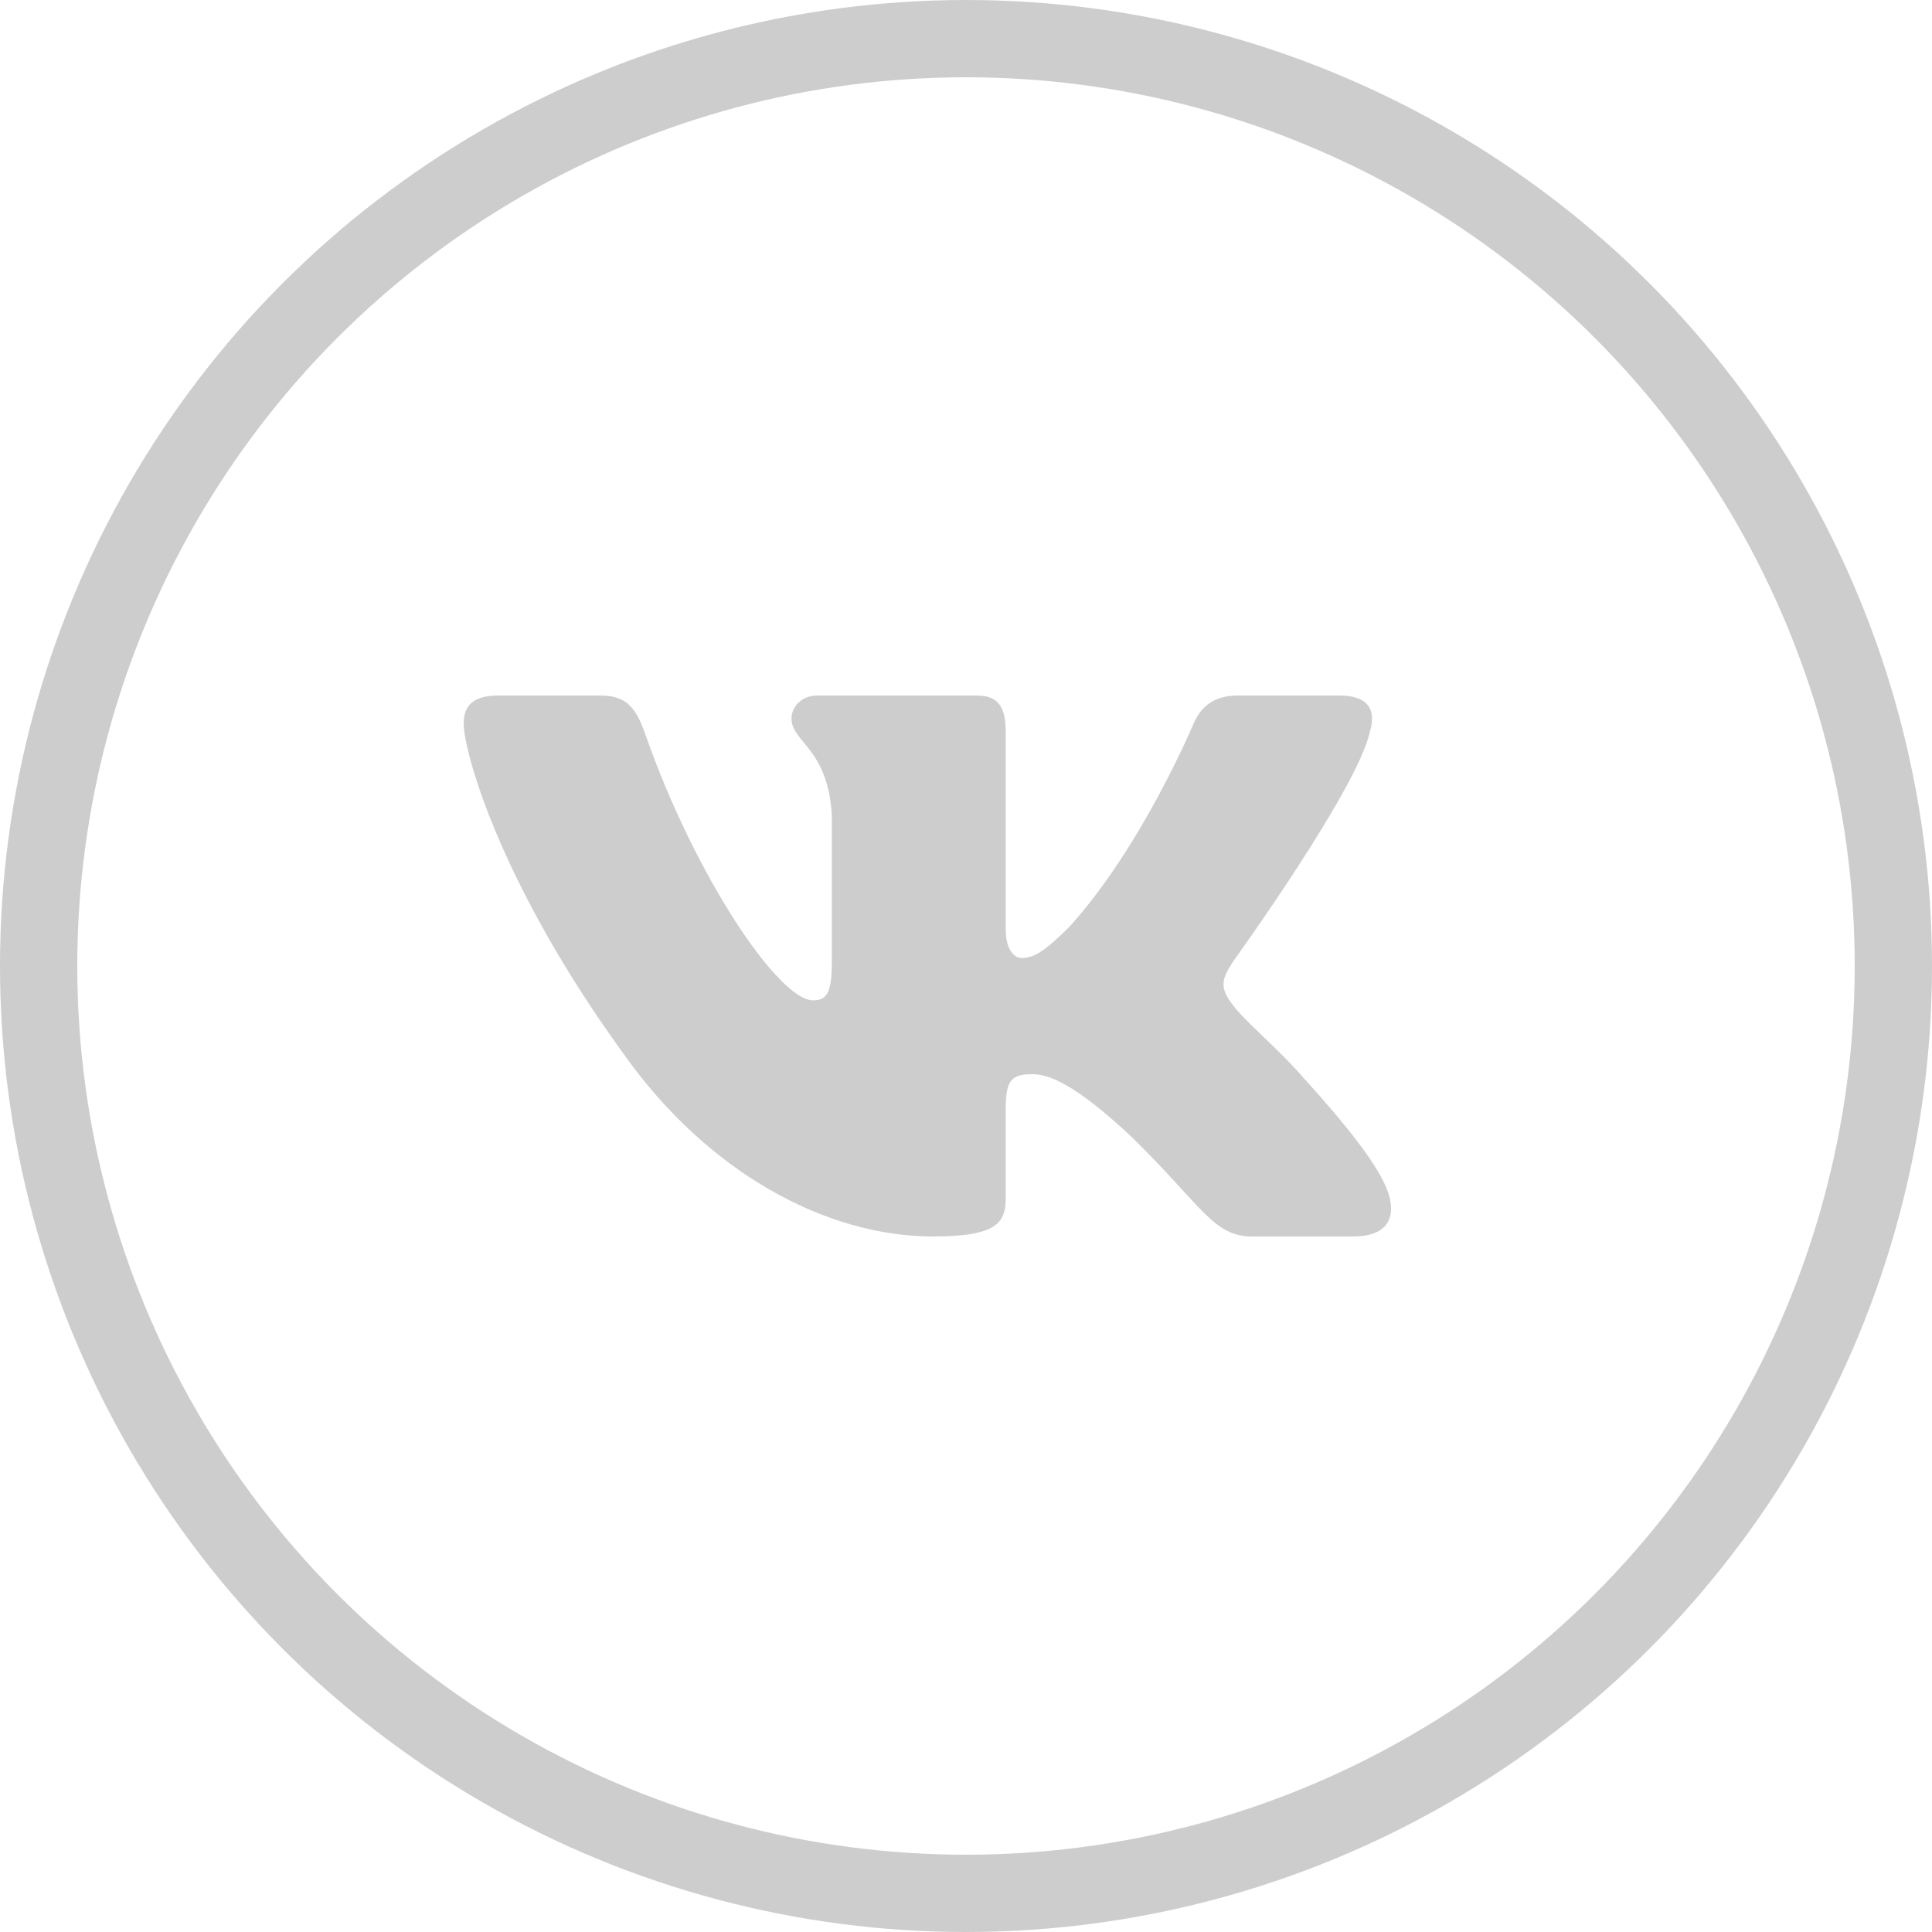
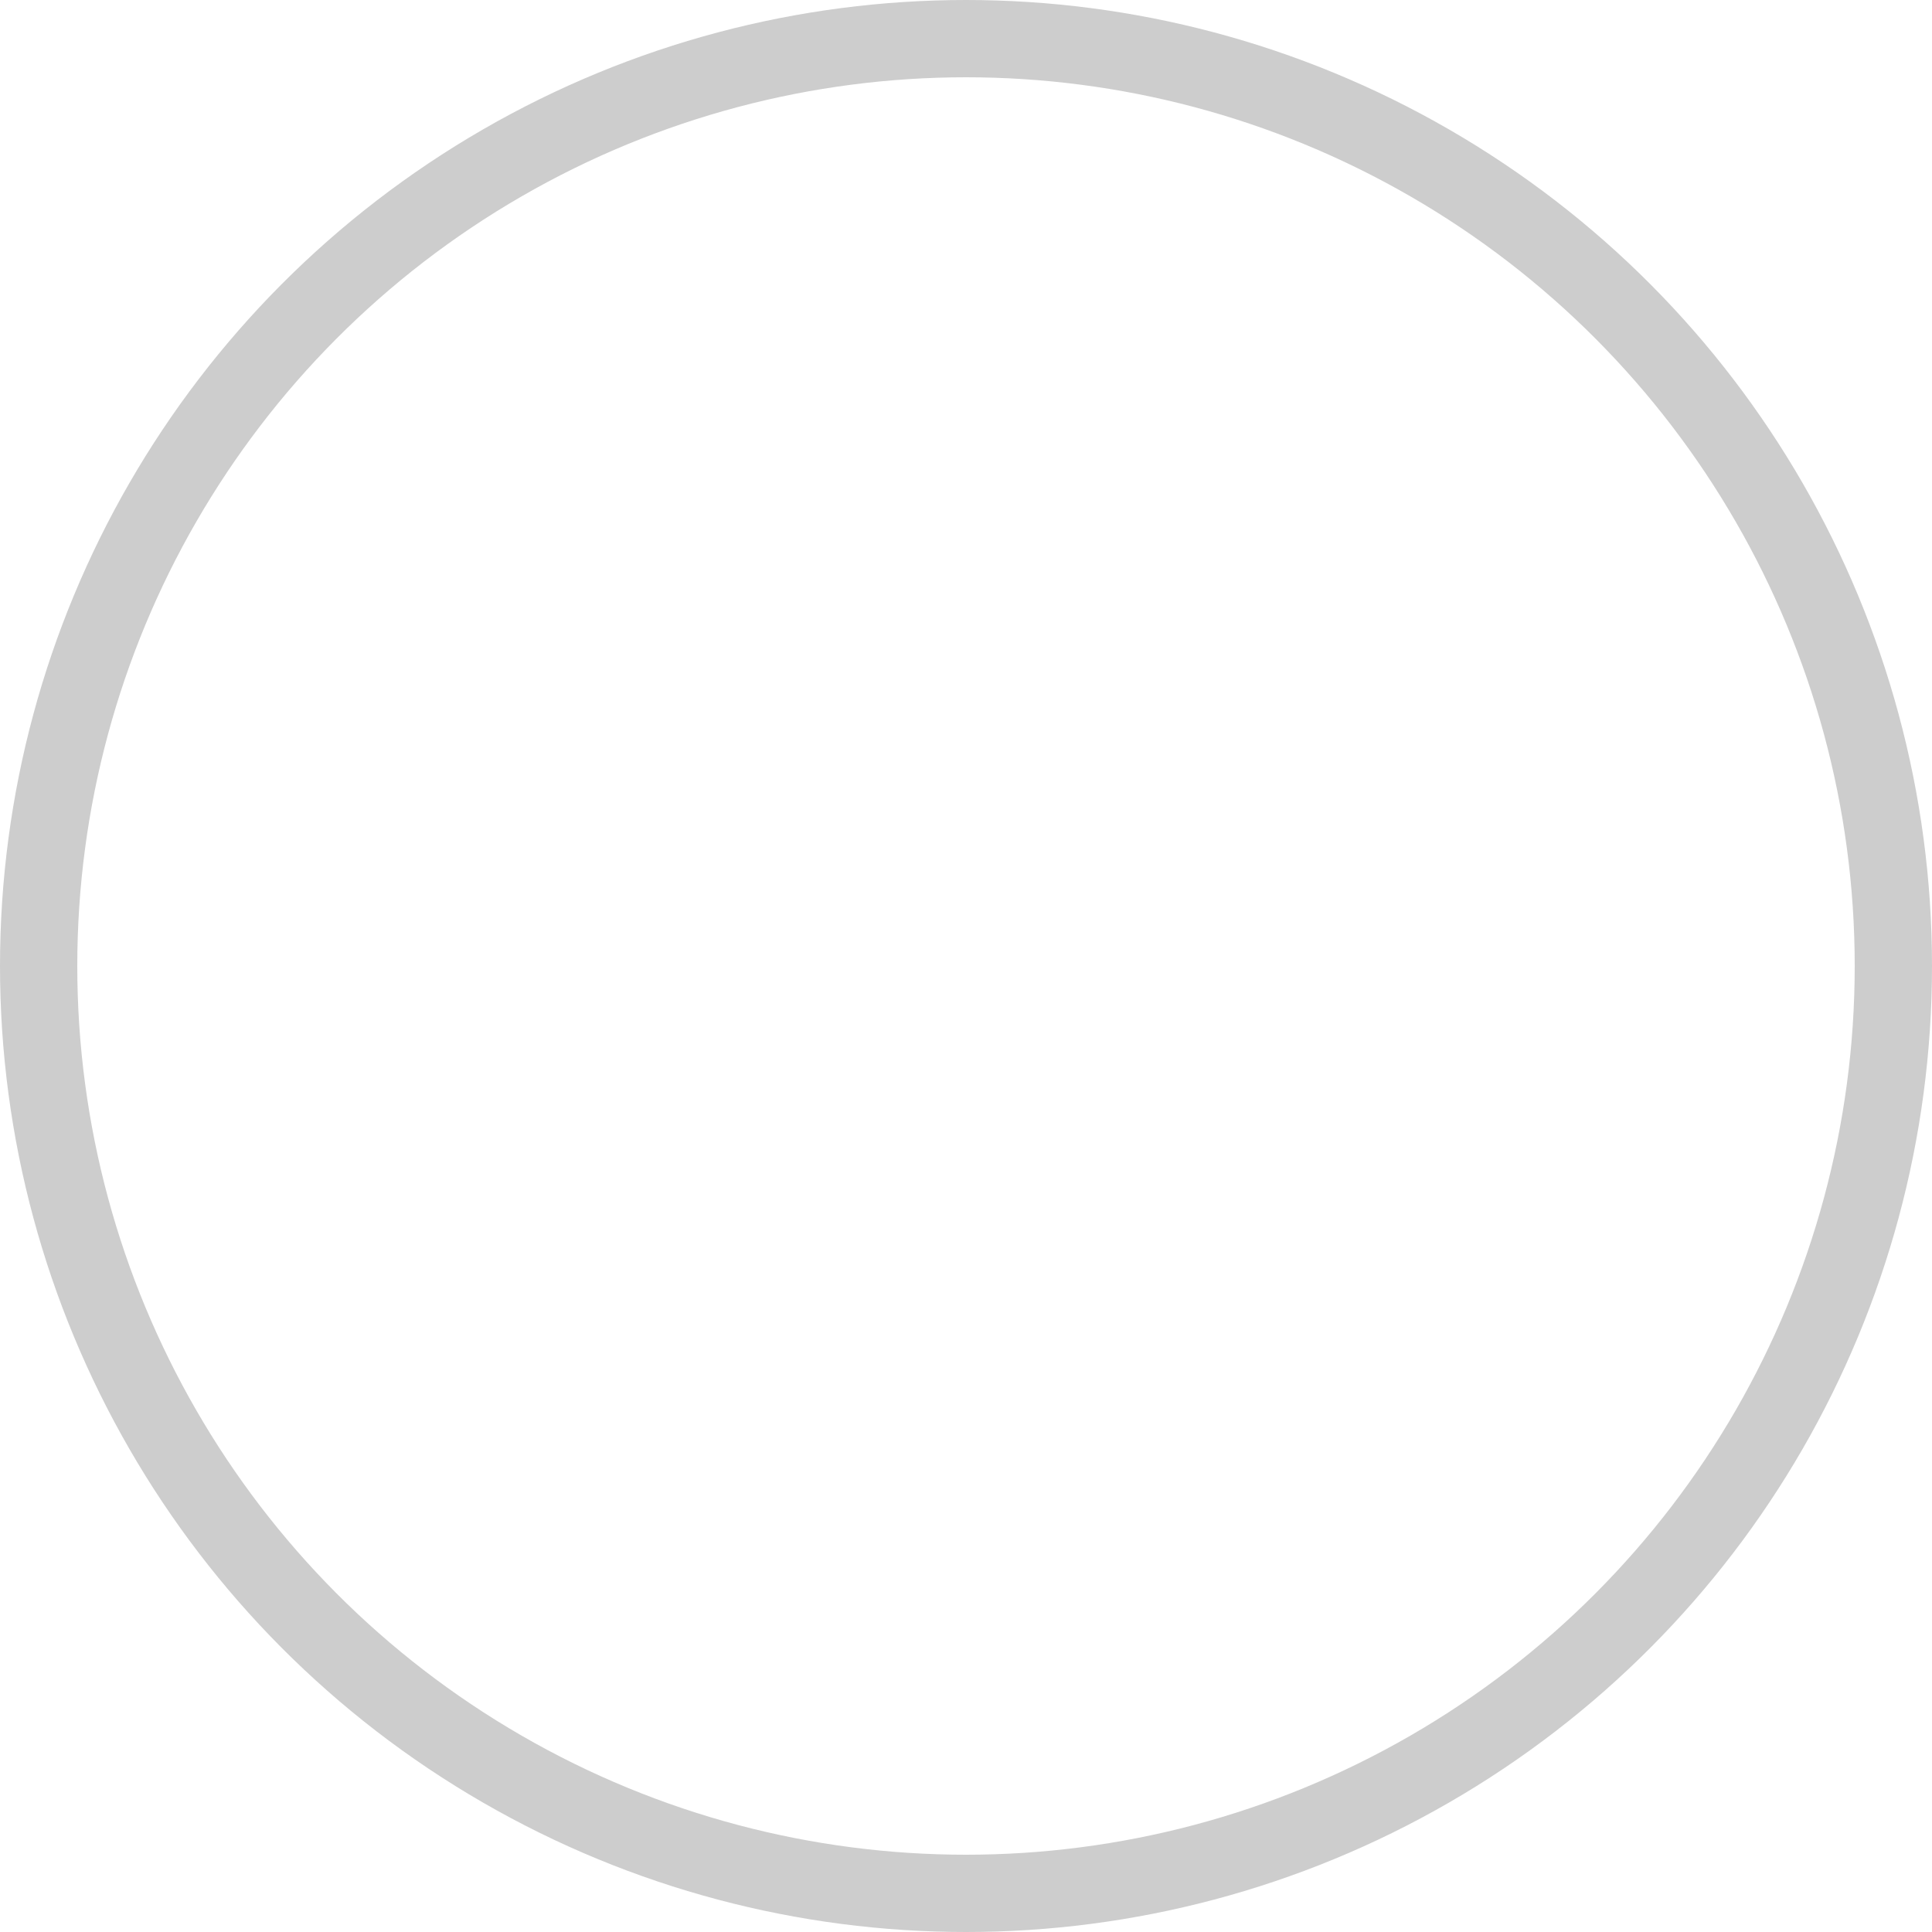
<svg xmlns="http://www.w3.org/2000/svg" width="25" height="25" viewBox="0 0 25 25" fill="none">
  <circle cx="12.5" cy="12.5" r="12" stroke="#CDCDCD" />
-   <path fill-rule="evenodd" clip-rule="evenodd" d="M17.725 9.474C17.808 9.201 17.725 9 17.328 9H16.015C15.681 9 15.527 9.173 15.444 9.365C15.444 9.365 14.776 10.963 13.83 12.001C13.524 12.302 13.385 12.397 13.218 12.397C13.135 12.397 13.014 12.302 13.014 12.029V9.474C13.014 9.146 12.917 9 12.639 9H10.576C10.367 9 10.242 9.152 10.242 9.296C10.242 9.607 10.715 9.679 10.764 10.553V12.452C10.764 12.868 10.687 12.944 10.52 12.944C10.075 12.944 8.993 11.338 8.35 9.501C8.225 9.144 8.098 9 7.763 9H6.45C6.075 9 6 9.173 6 9.365C6 9.706 6.445 11.4 8.072 13.641C9.157 15.171 10.686 16 12.076 16C12.911 16 13.014 15.816 13.014 15.498V14.342C13.014 13.974 13.093 13.9 13.357 13.9C13.552 13.9 13.886 13.996 14.665 14.733C15.555 15.608 15.702 16 16.202 16H17.515C17.89 16 18.078 15.816 17.97 15.452C17.851 15.09 17.426 14.564 16.862 13.941C16.556 13.586 16.097 13.203 15.958 13.012C15.764 12.766 15.819 12.657 15.958 12.439C15.958 12.439 17.558 10.225 17.725 9.474Z" fill="#CDCDCD" />
</svg>